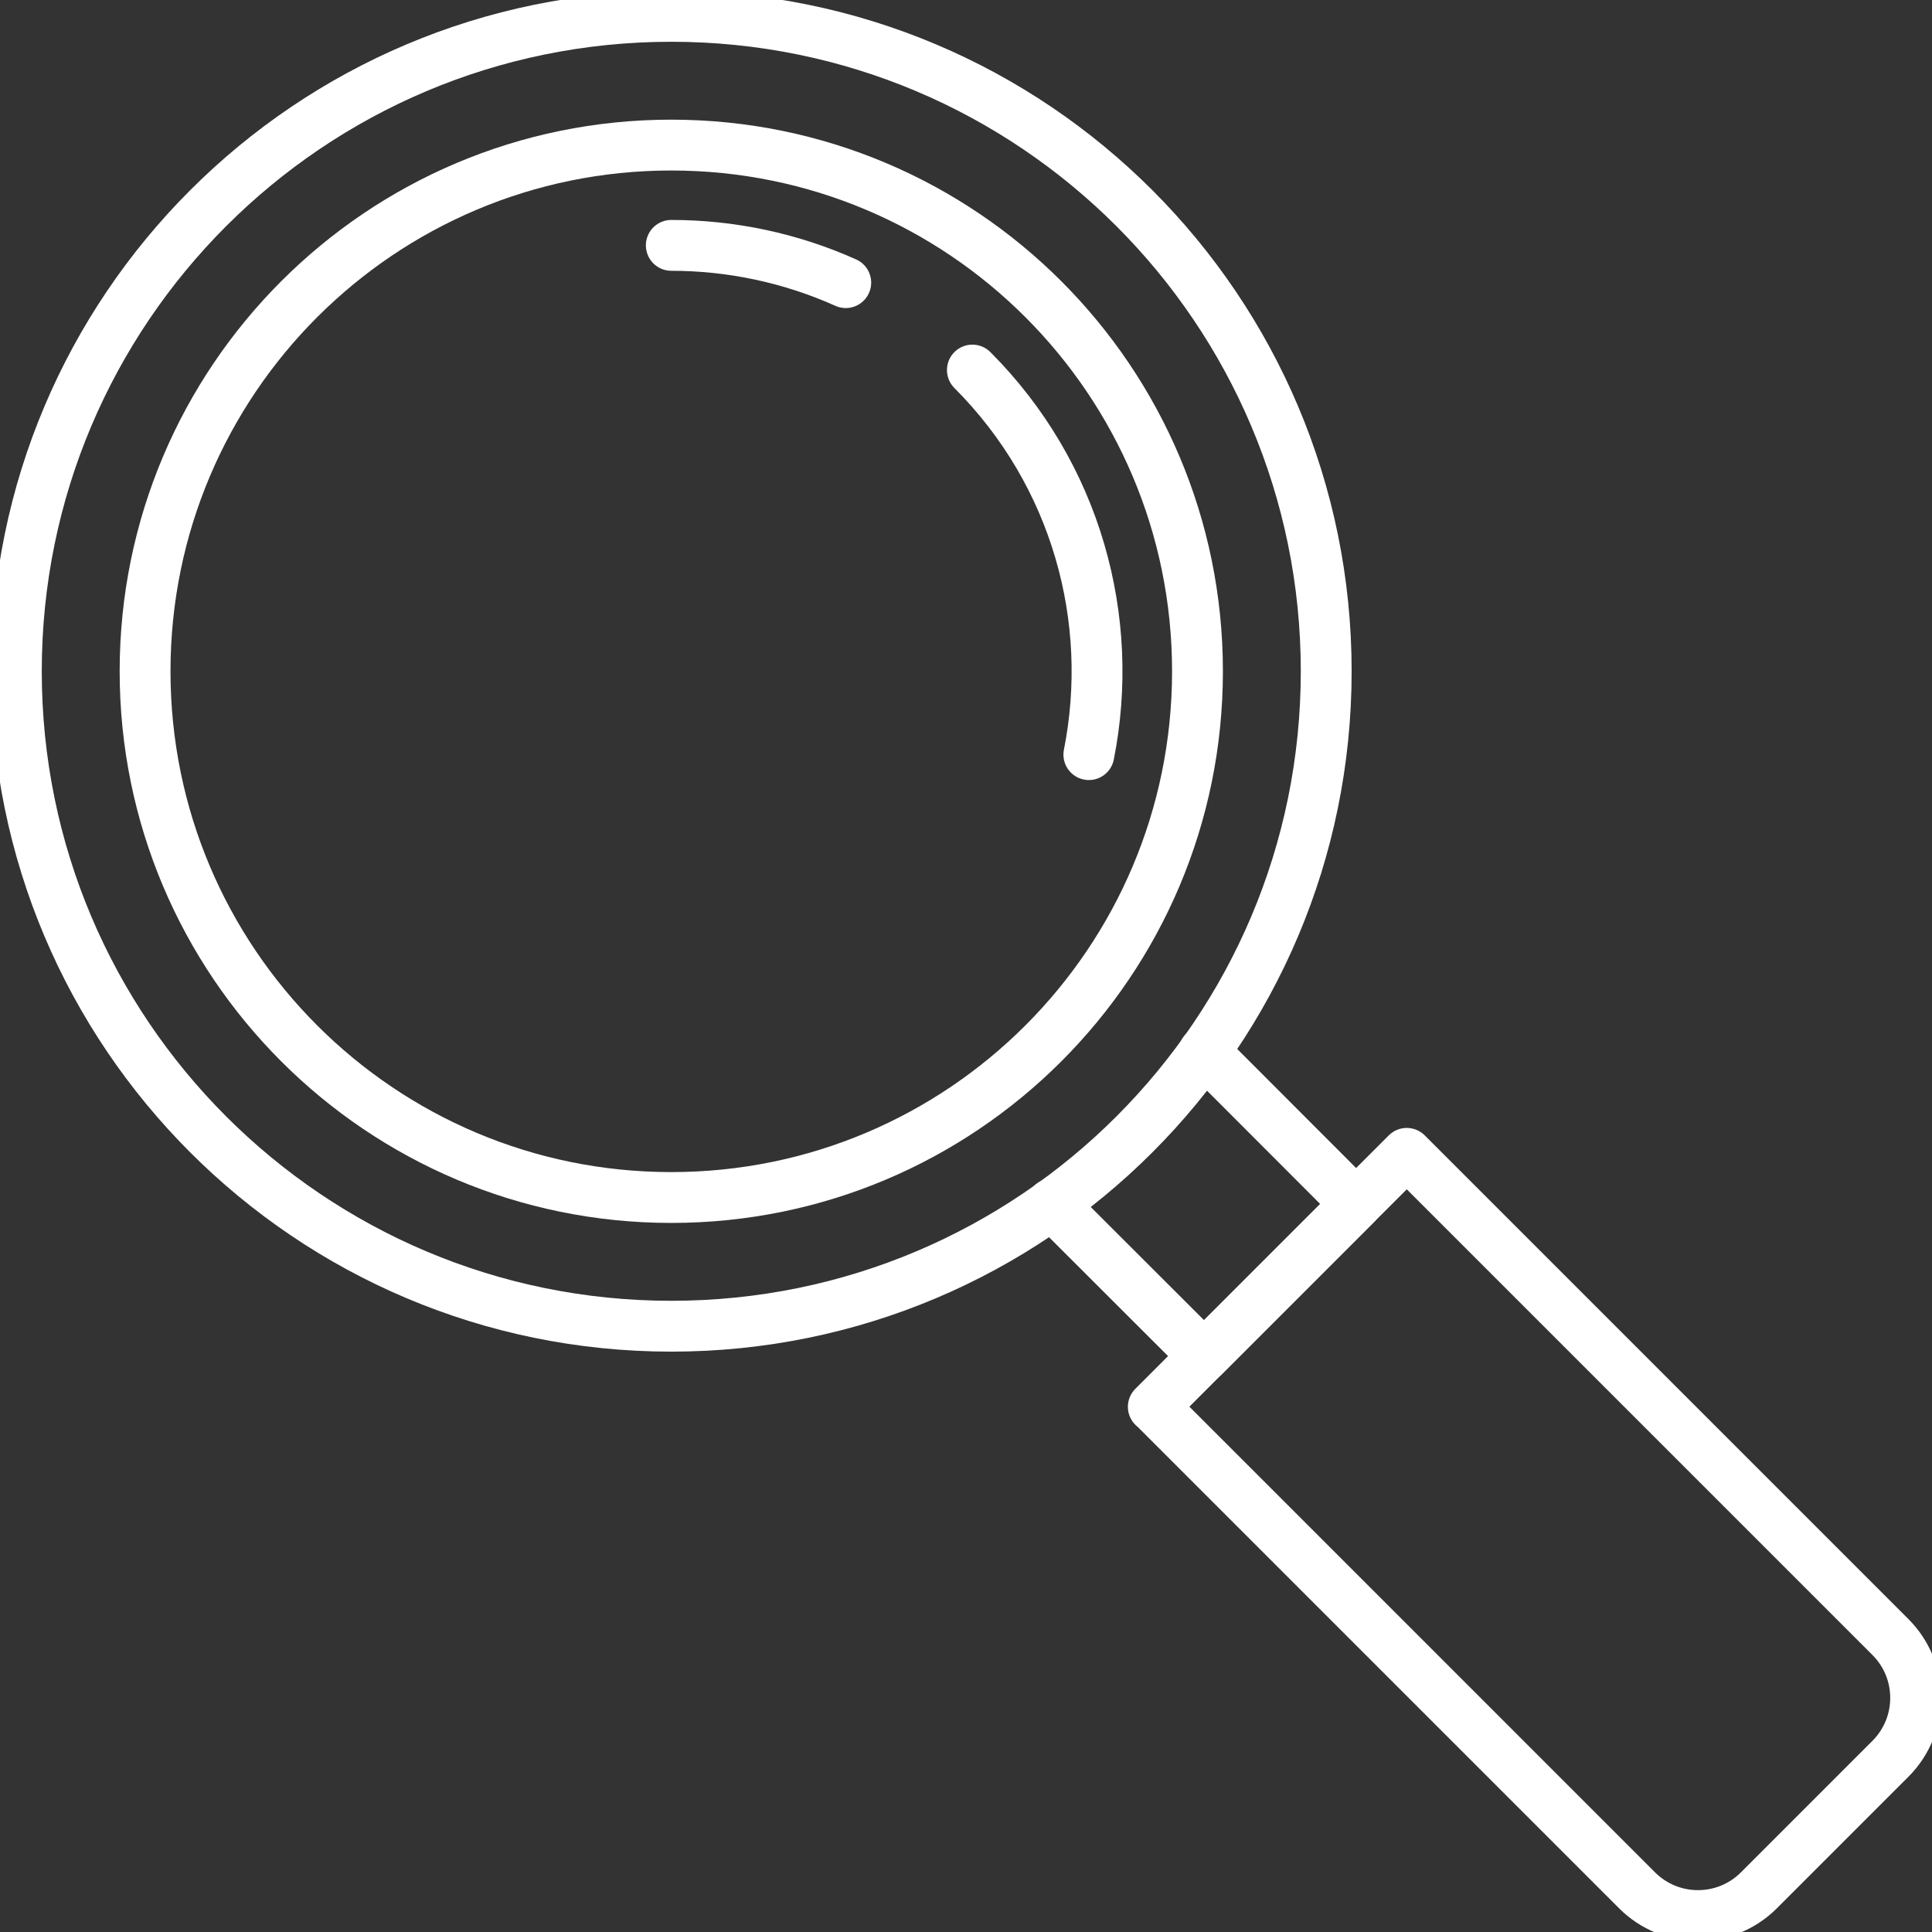
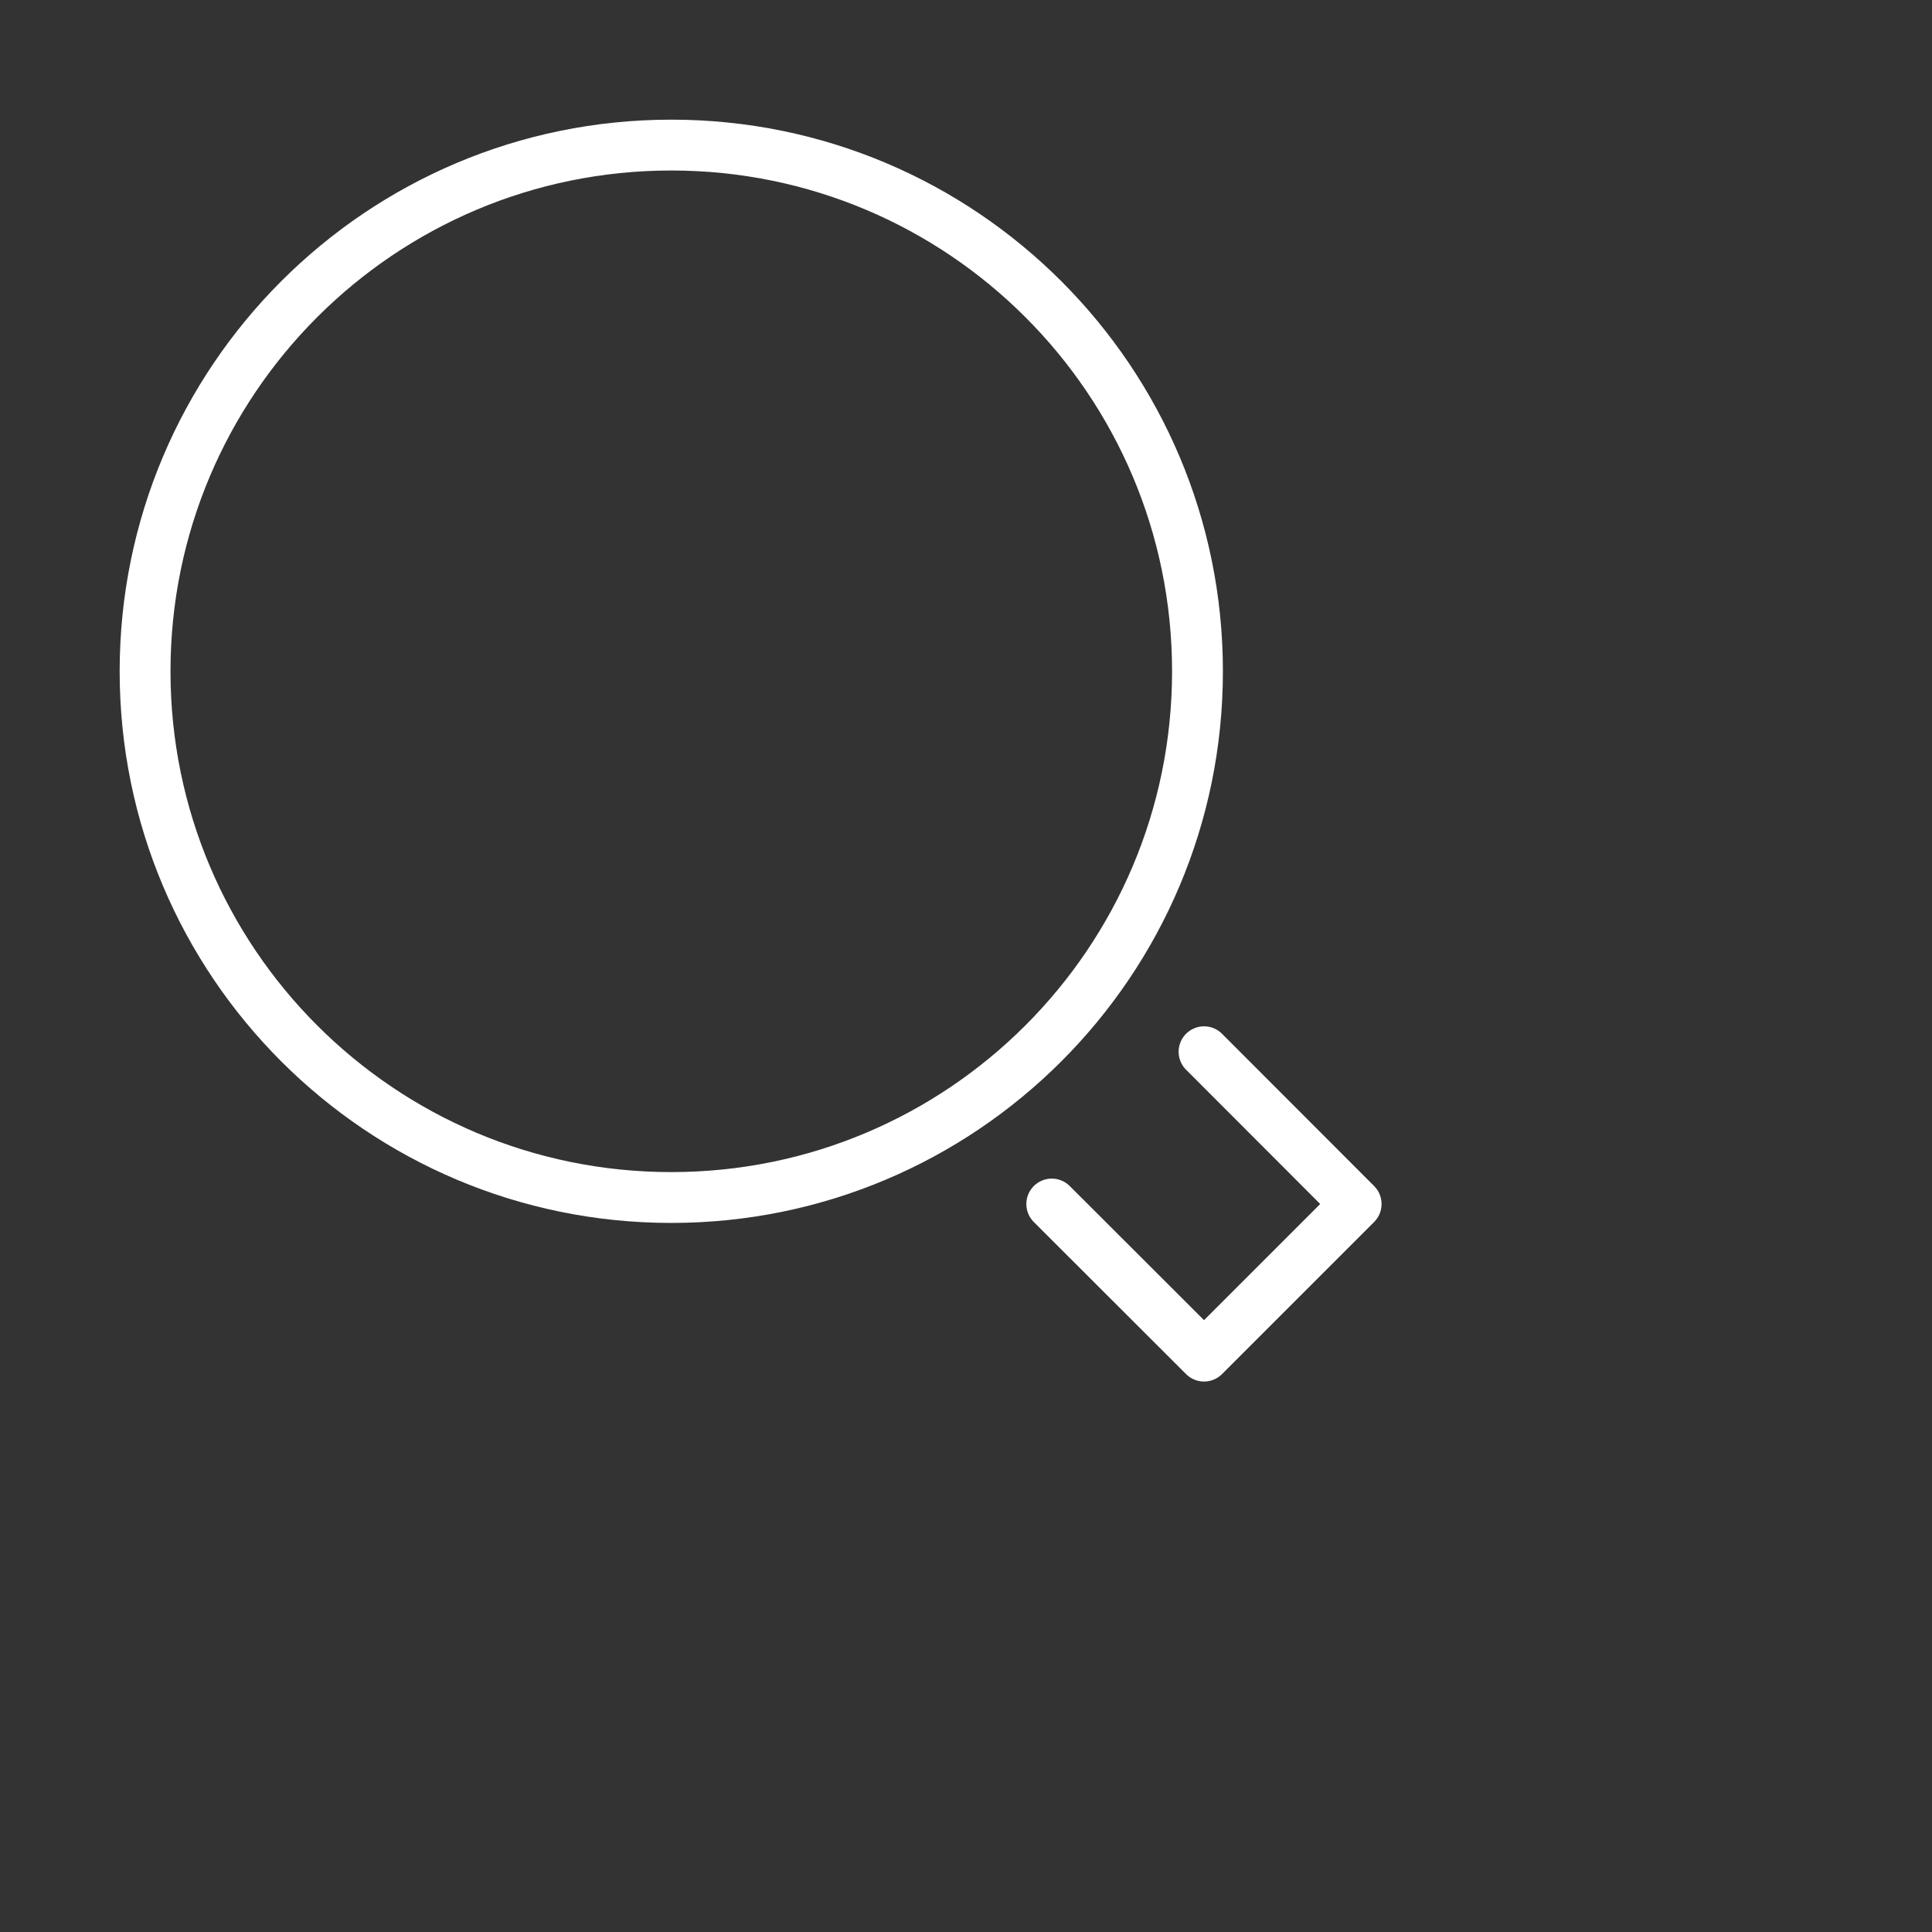
<svg xmlns="http://www.w3.org/2000/svg" width="76" height="76" viewBox="0 0 76 76" fill="none">
  <rect x="0" y="0" width="76" height="76" fill="#333333" stroke="none" />
  <g clip-path="url(#clip0_61_2)">
-     <path d="M26.407 52.17C40.636 52.17 52.17 40.636 52.17 26.407C52.17 12.178 40.636 0.643 26.407 0.643C12.178 0.643 0.643 12.178 0.643 26.407C0.643 40.636 12.178 52.17 26.407 52.17Z" stroke="white" stroke-width="2" stroke-linecap="round" stroke-linejoin="round" />
    <path d="M26.406 47.107C37.839 47.107 47.106 37.839 47.106 26.407C47.106 14.975 37.839 5.707 26.406 5.707C14.974 5.707 5.707 14.975 5.707 26.407C5.707 37.839 14.974 47.107 26.406 47.107Z" stroke="white" stroke-width="2" stroke-linecap="round" stroke-linejoin="round" />
    <path d="M47.364 41.373L53.347 47.363L47.364 53.346L41.374 47.363" stroke="white" stroke-width="2" stroke-linecap="round" stroke-linejoin="round" />
-     <path d="M45.368 55.34L55.338 45.37L74.365 64.397C75.687 65.719 75.687 67.864 74.365 69.186L69.189 74.362C67.867 75.684 65.722 75.684 64.399 74.362L45.373 55.335L45.368 55.34Z" stroke="white" stroke-width="2" stroke-linecap="round" stroke-linejoin="round" />
-     <path d="M33.27 11.118C31.092 10.141 28.746 9.652 26.407 9.652" stroke="white" stroke-width="2" stroke-linecap="round" stroke-linejoin="round" />
-     <path d="M42.833 29.685C43.886 24.383 42.357 18.67 38.251 14.557" stroke="white" stroke-width="2" stroke-linecap="round" stroke-linejoin="round" />
  </g>
  <defs>
    <clipPath id="clip0_61_2">
      <rect width="76" height="76" fill="white" />
    </clipPath>
  </defs>
</svg>